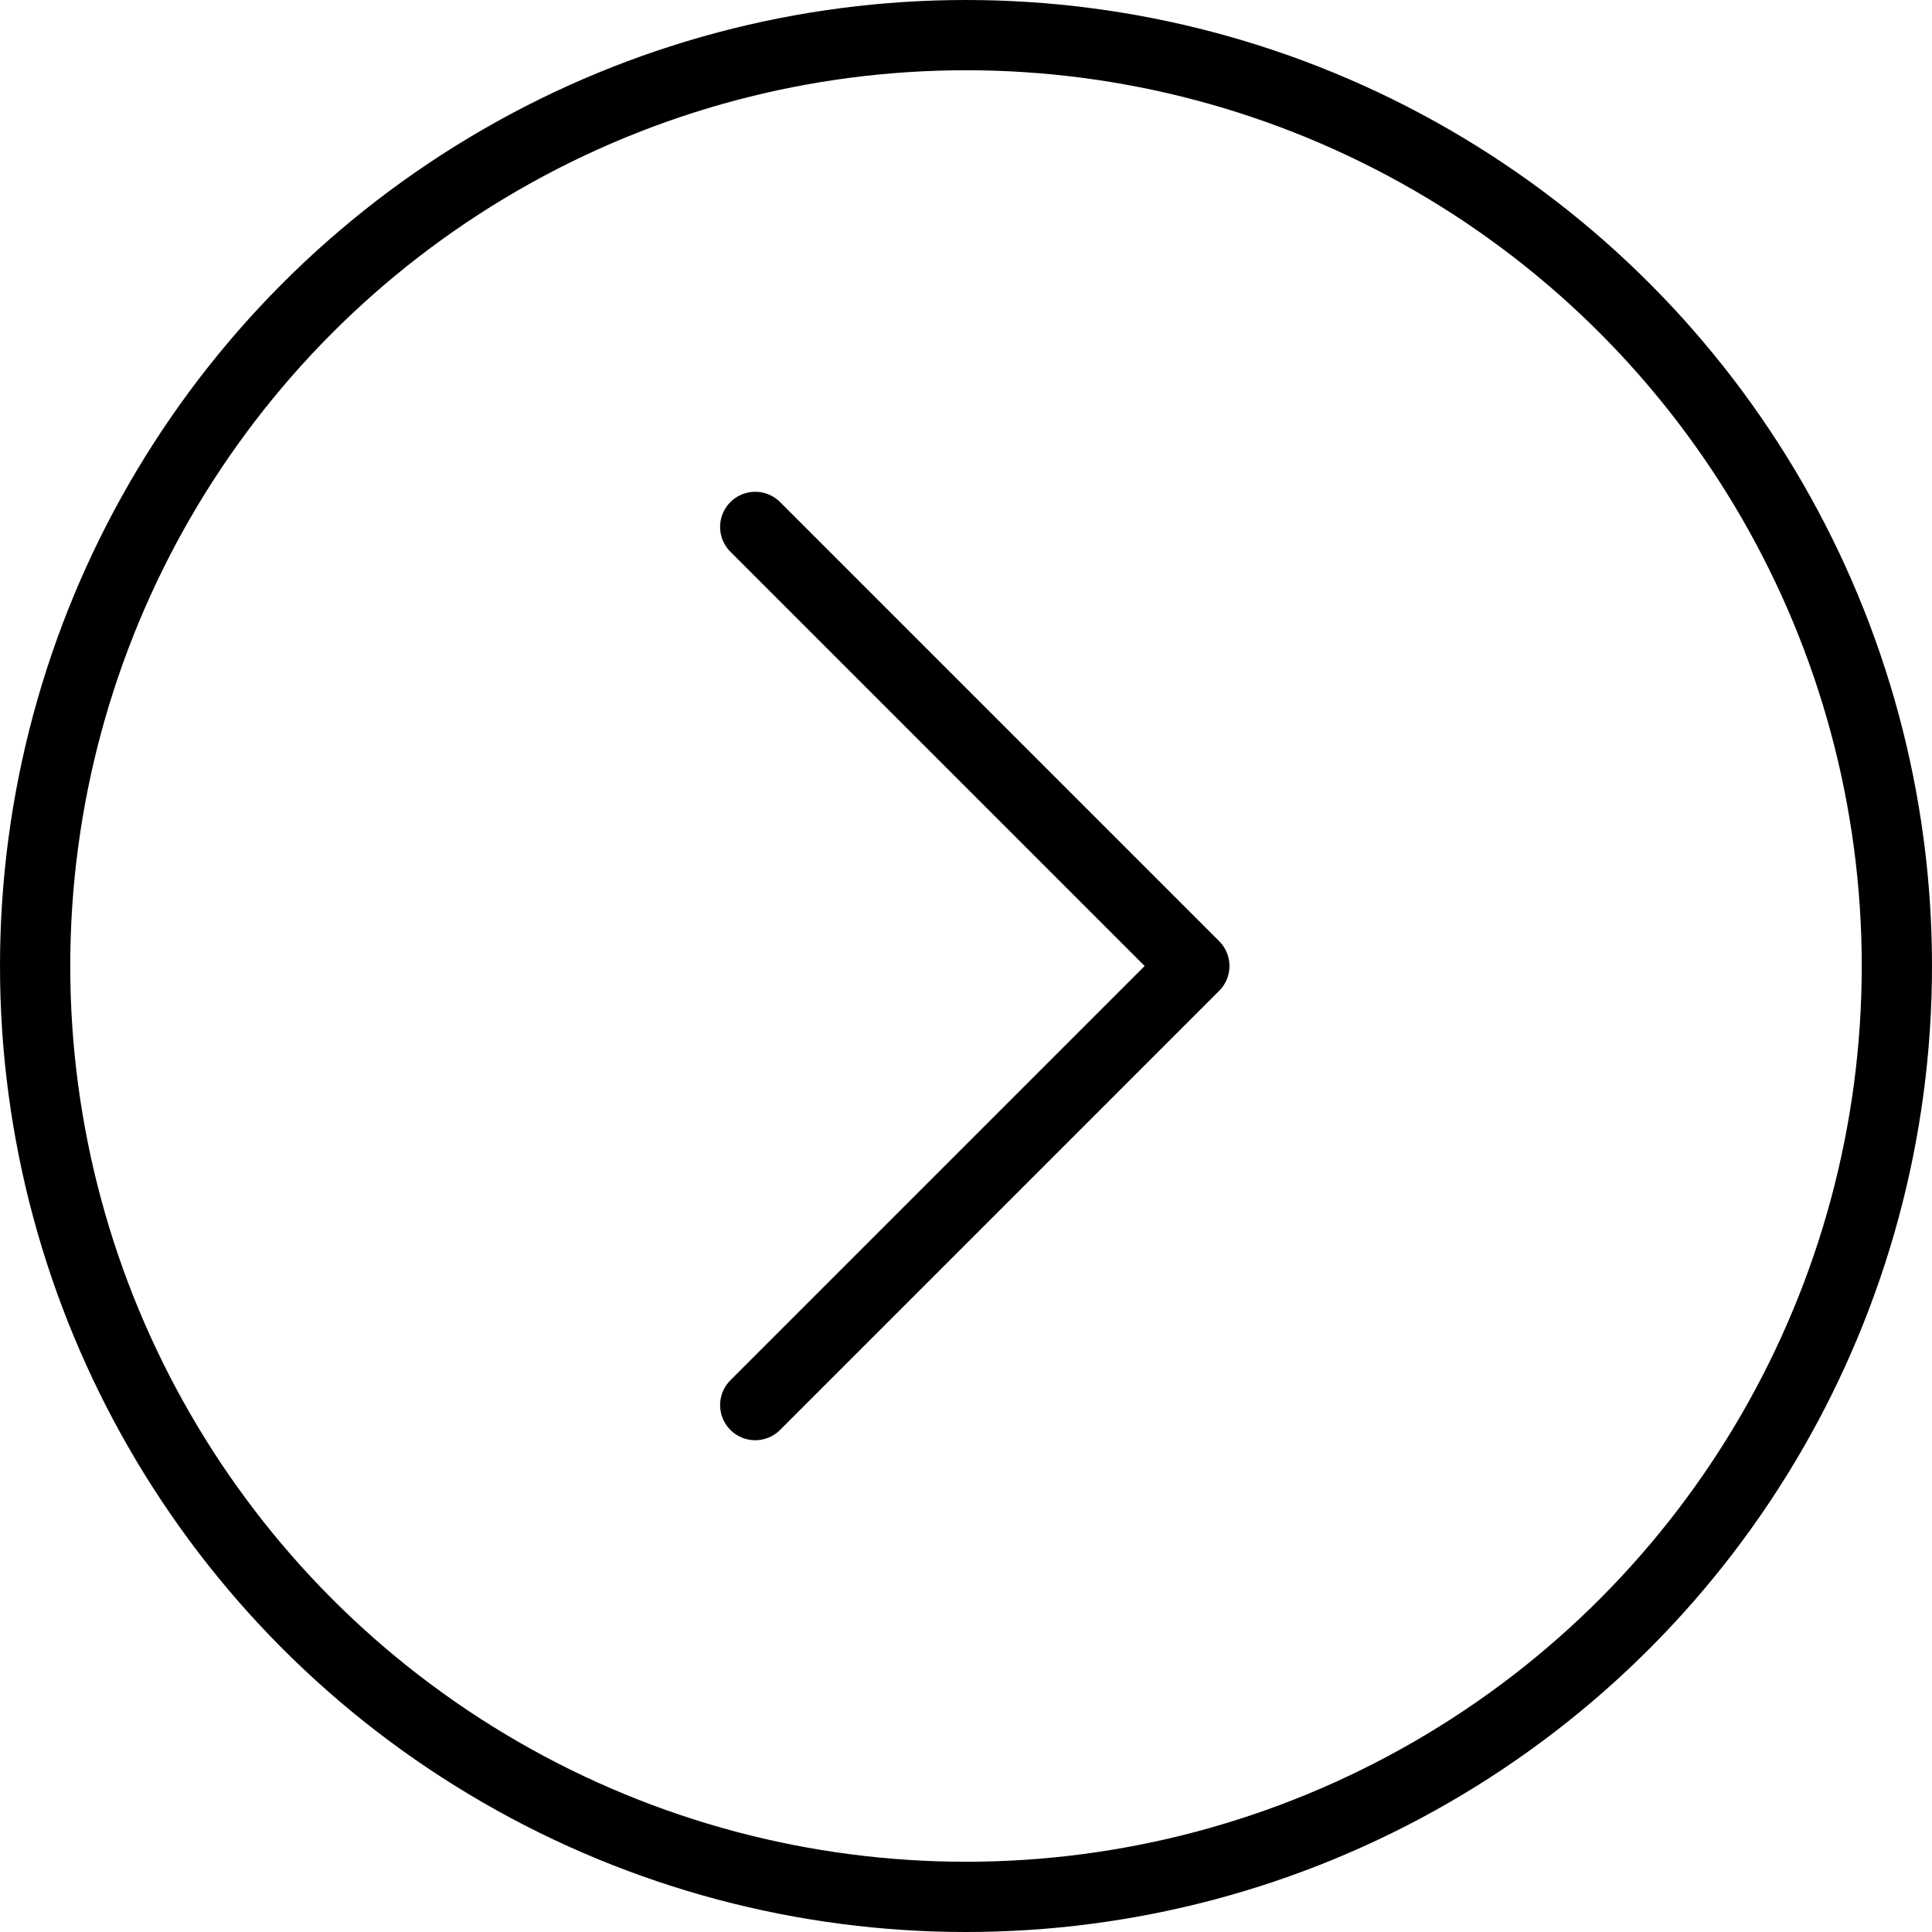
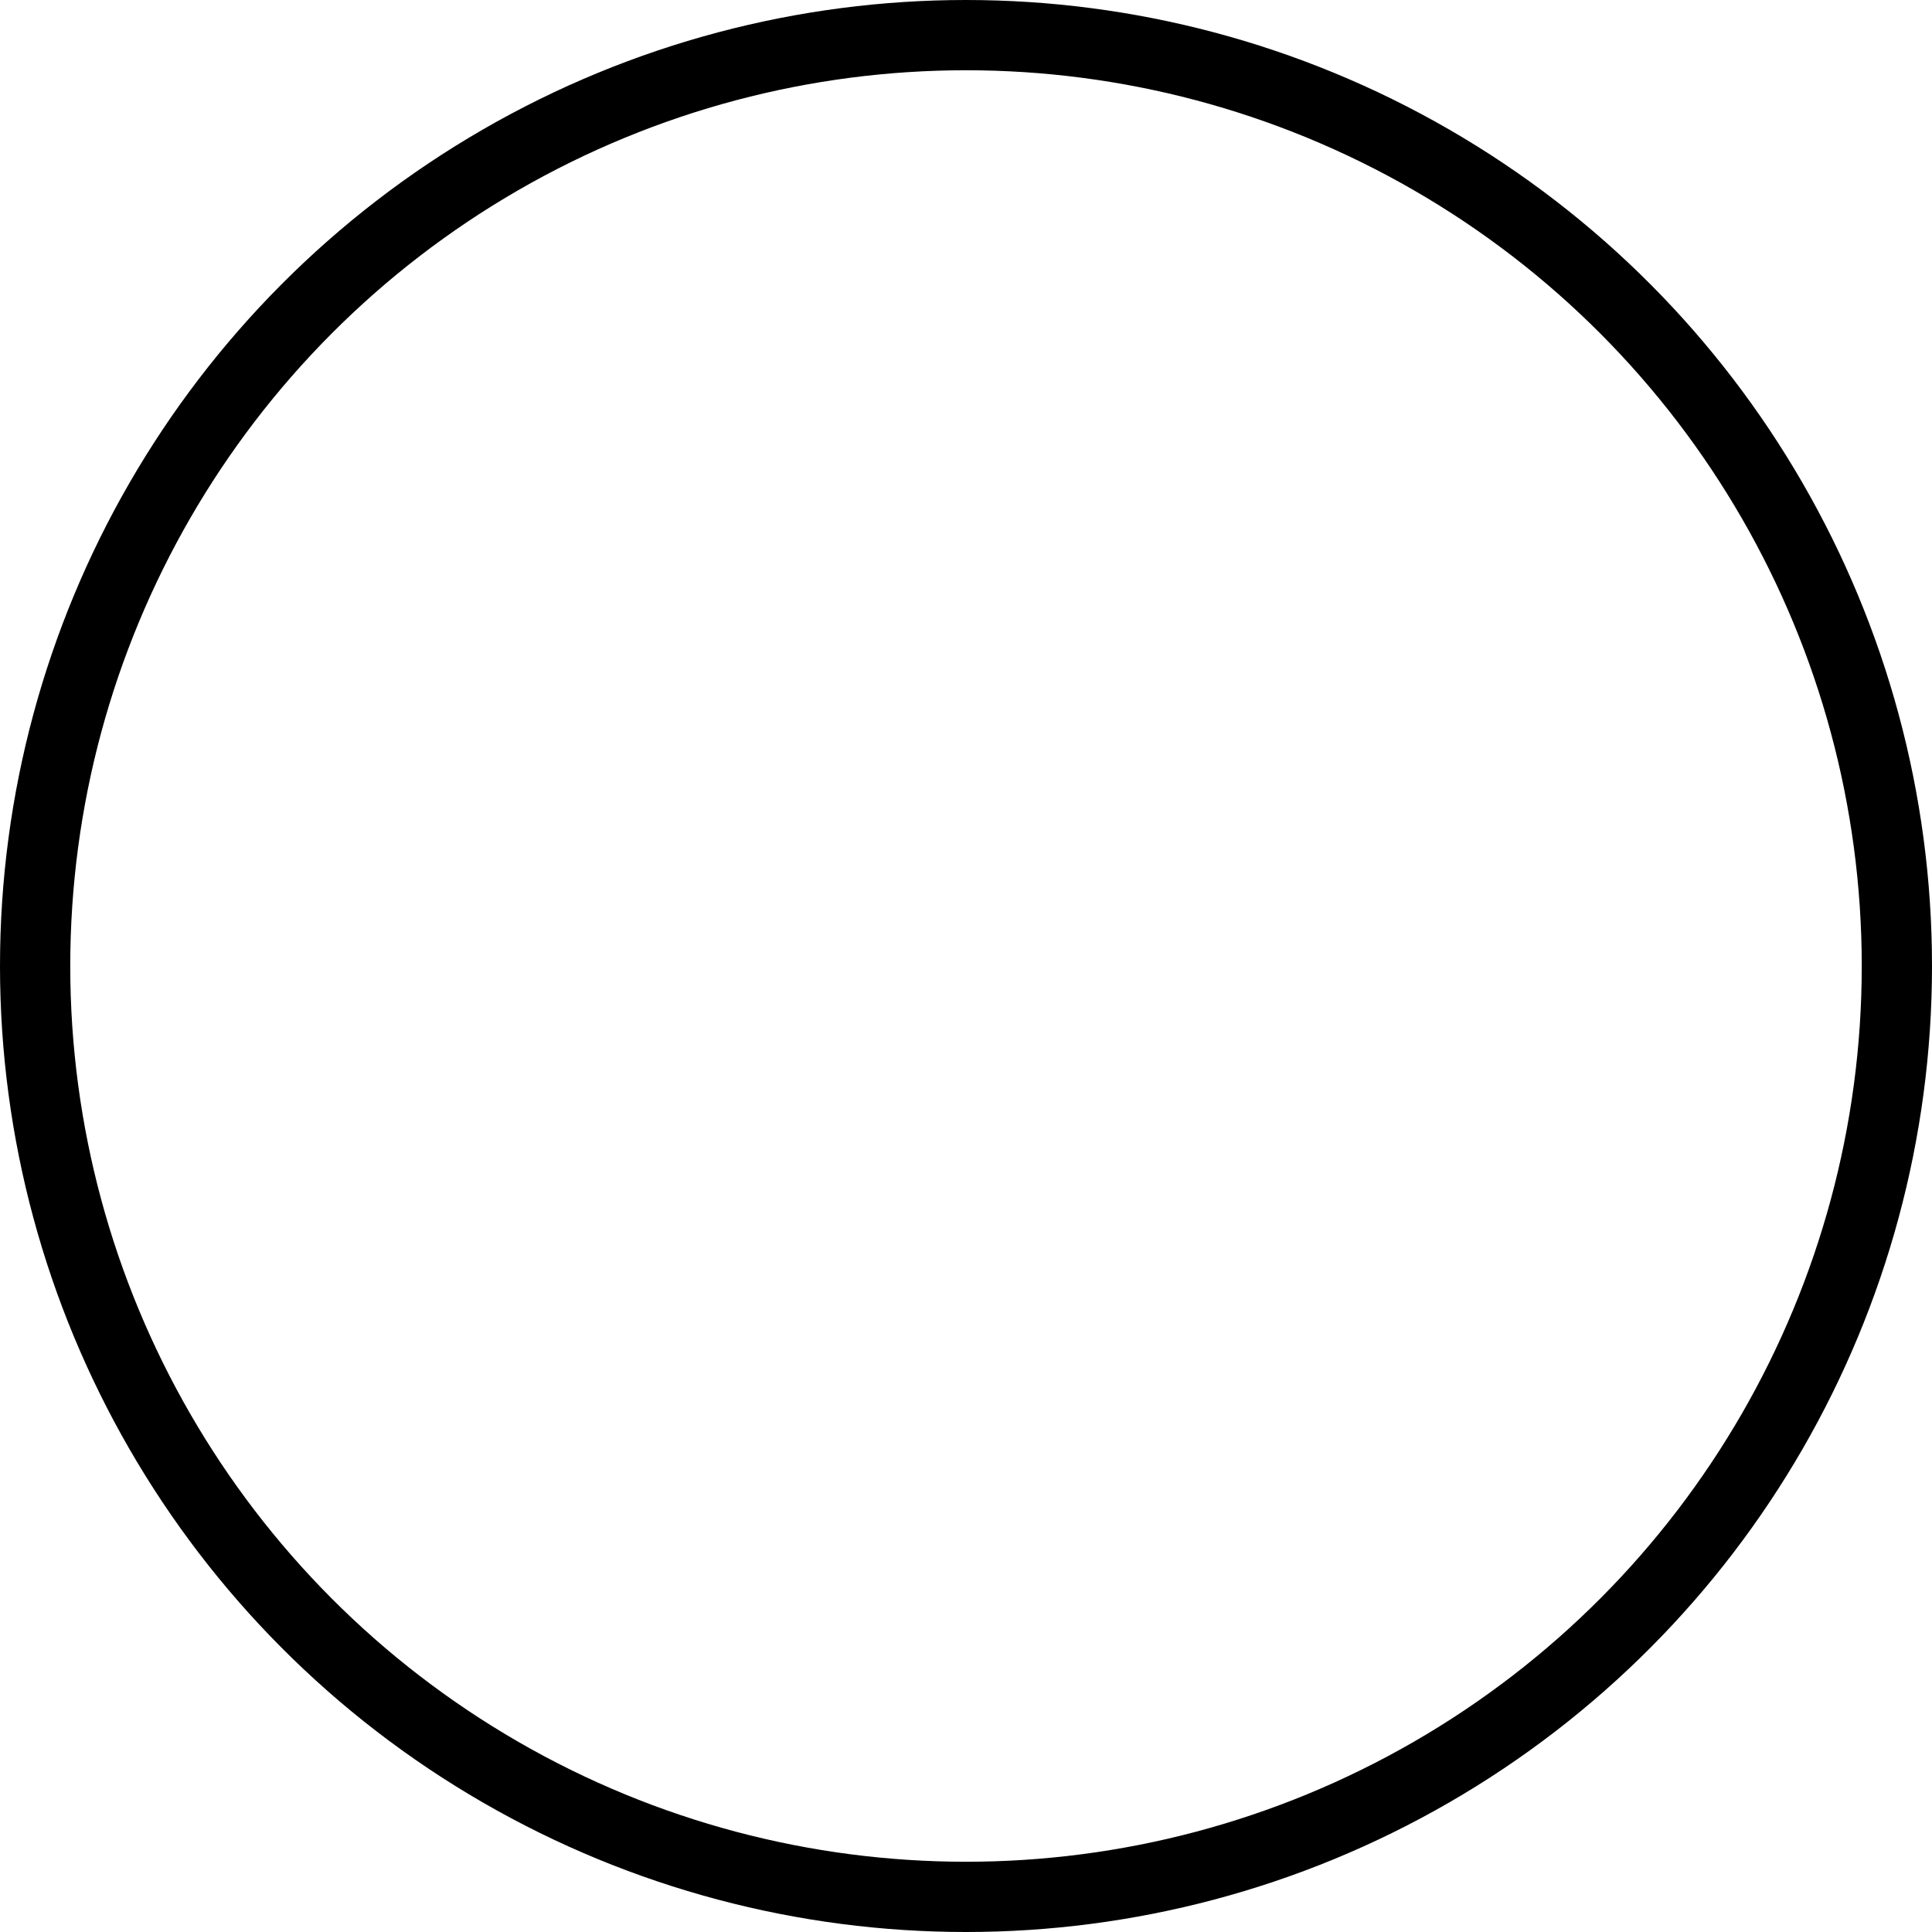
<svg xmlns="http://www.w3.org/2000/svg" width="55" height="55" viewBox="0 0 55 55" fill="none">
  <circle cx="27.5" cy="27.5" r="26.5" transform="rotate(-180 27.5 27.5)" stroke="black" stroke-width="2" />
-   <path d="M21.5 40L34 27.5L21.5 15" stroke="black" stroke-width="2" stroke-linecap="round" stroke-linejoin="round" />
</svg>